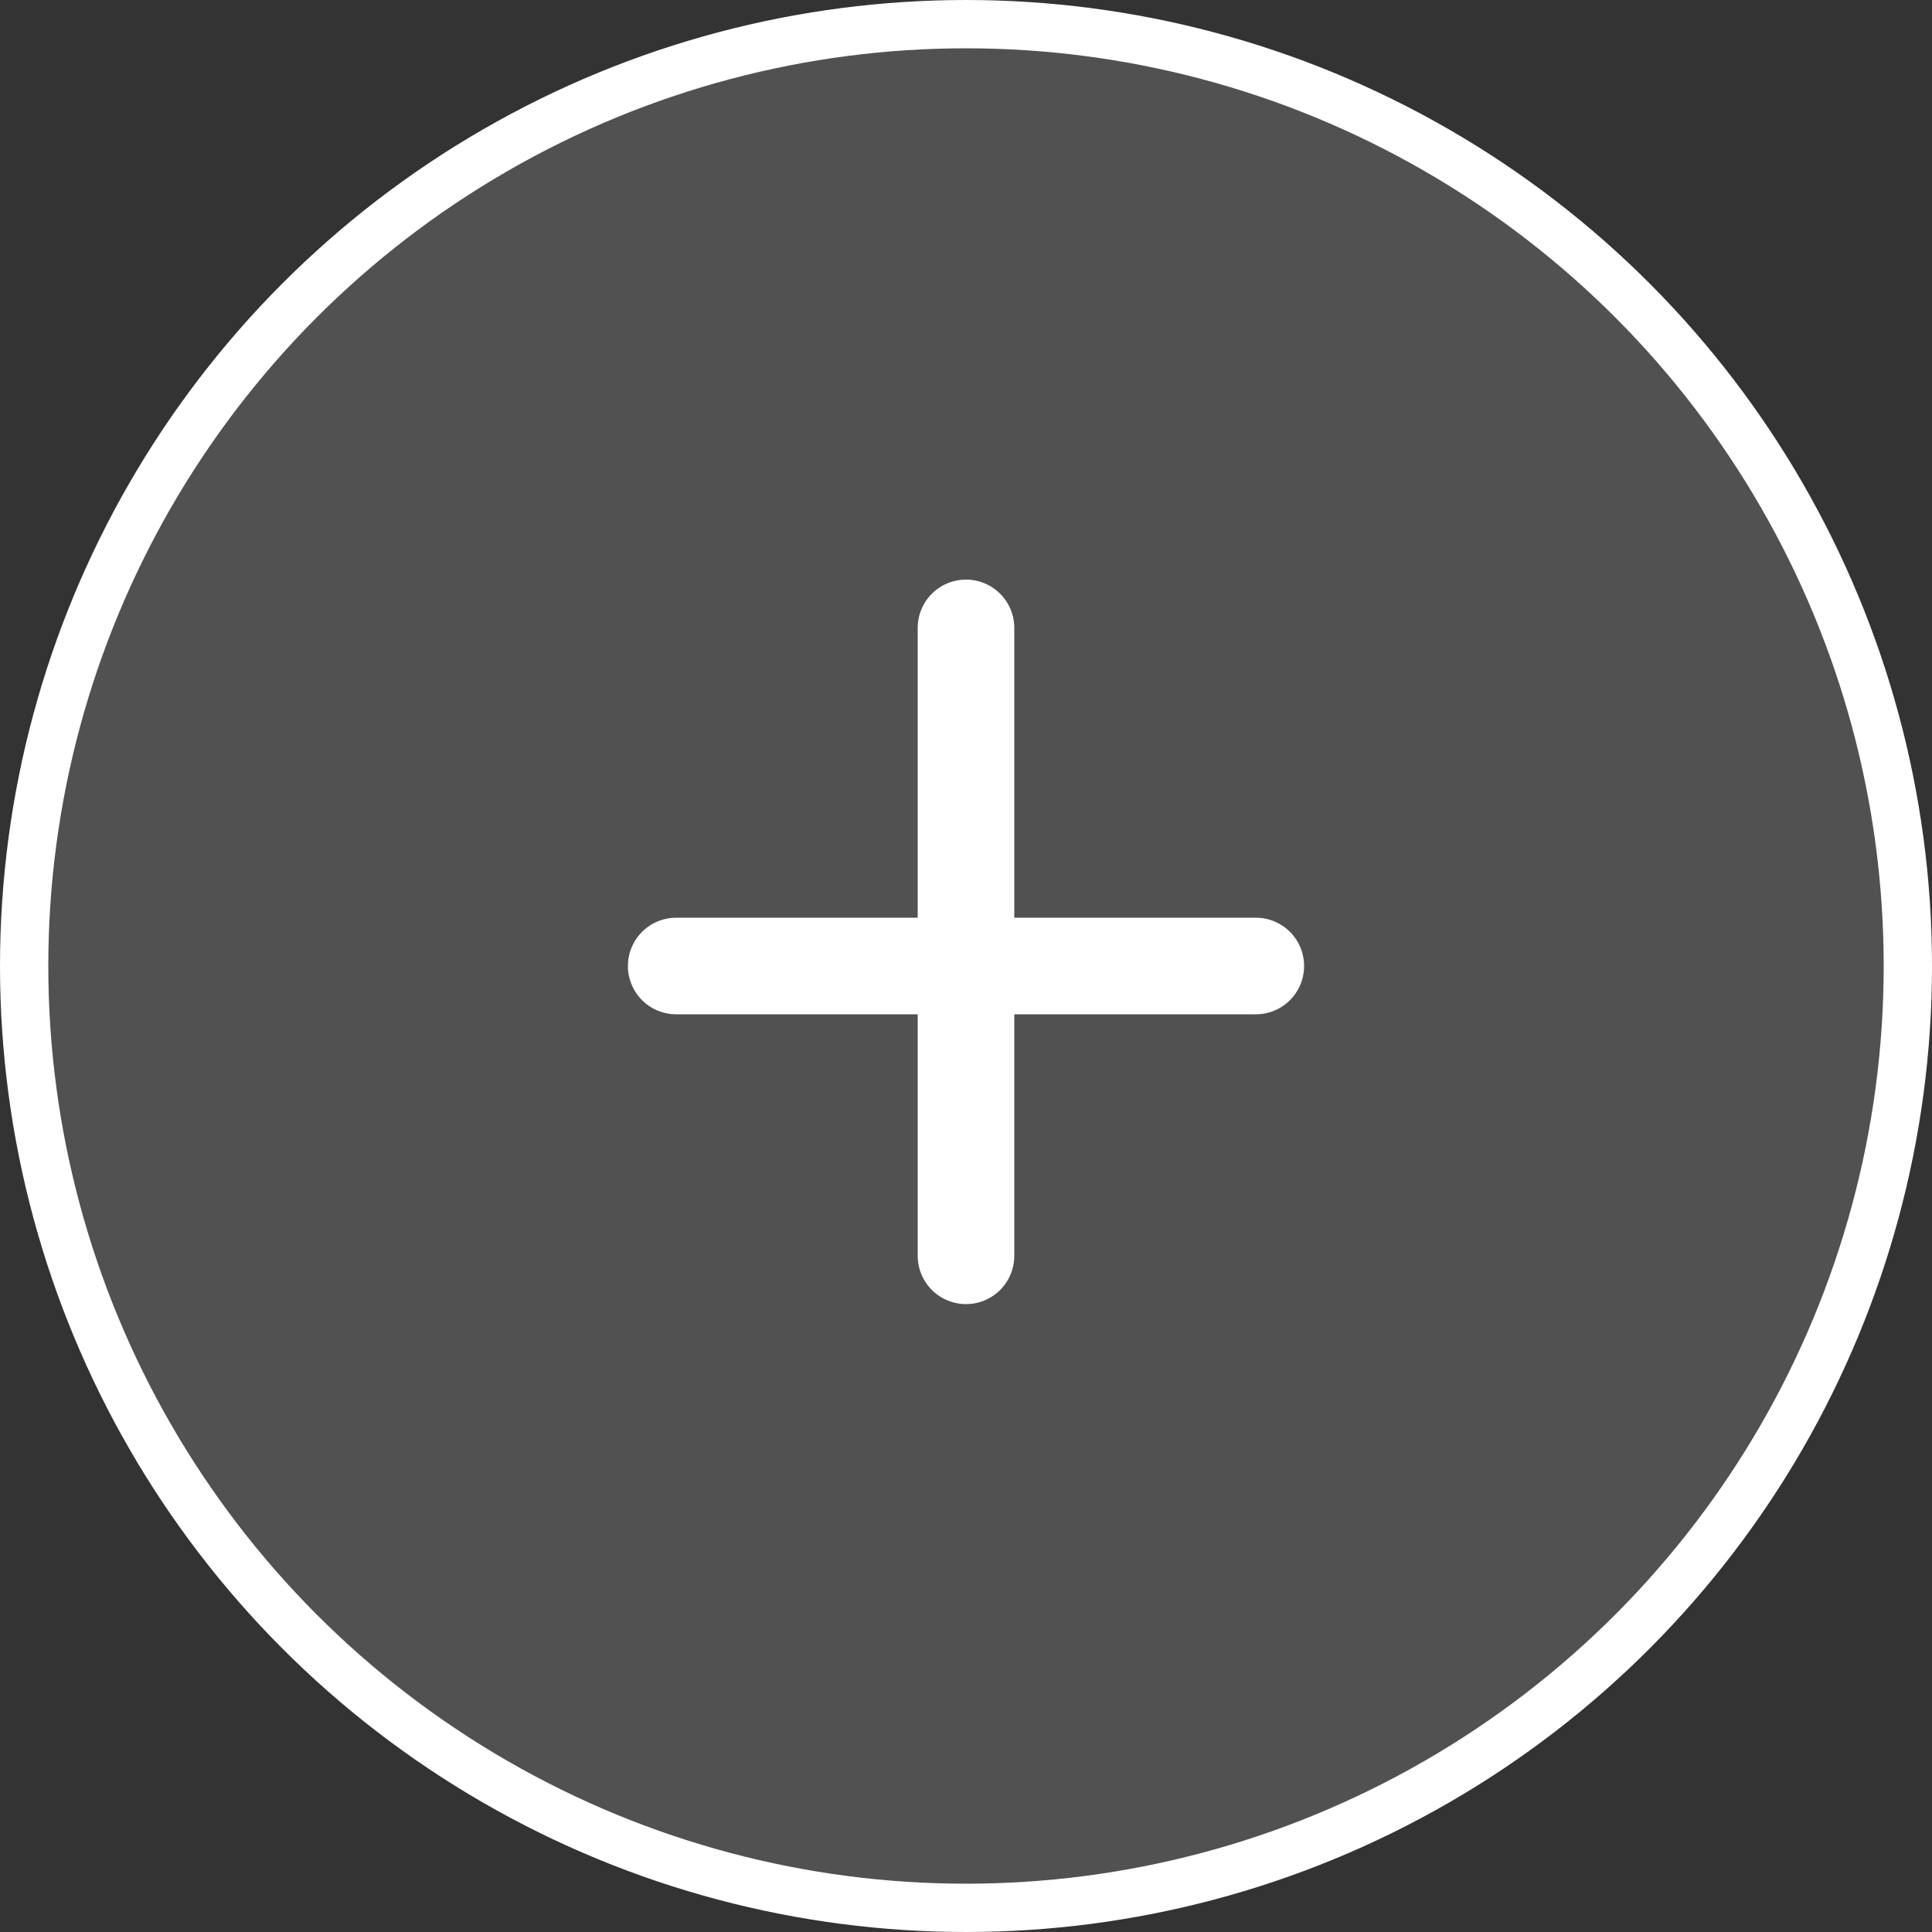
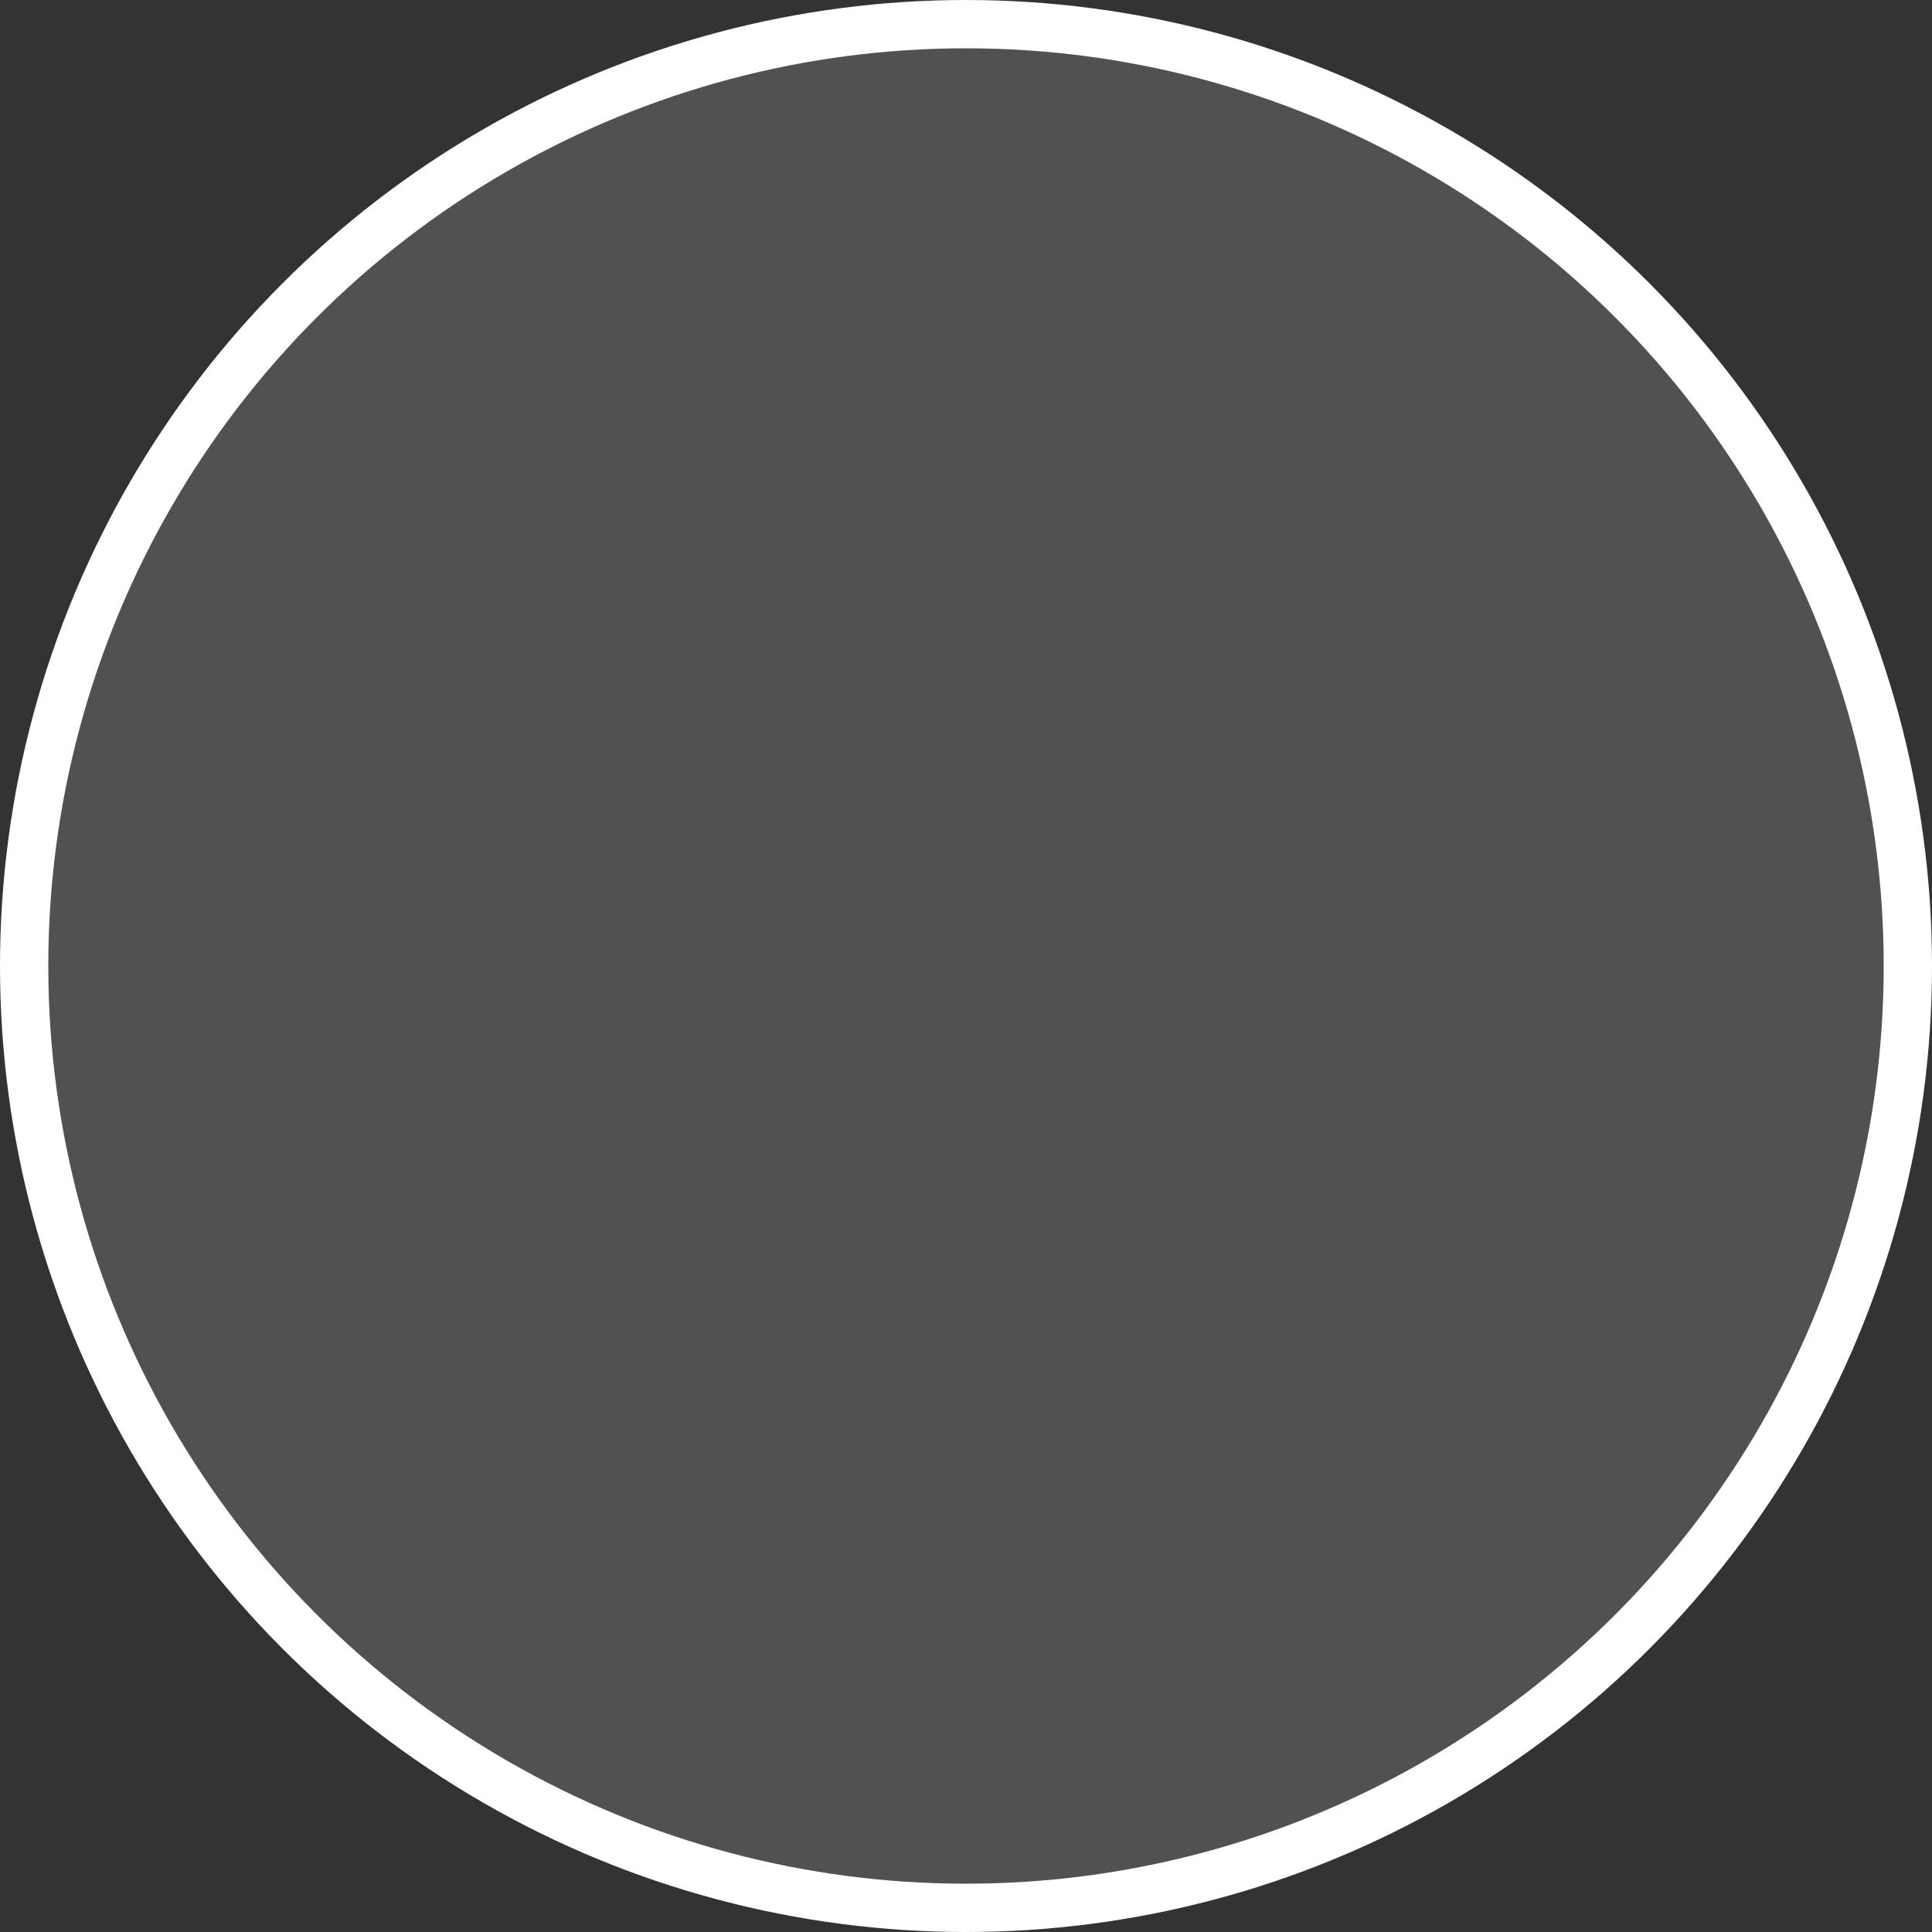
<svg xmlns="http://www.w3.org/2000/svg" width="40" height="40" viewBox="0 0 40 40" fill="none">
  <rect x="0" y="0" width="40" height="40" fill="#333333" stroke="none" />
  <circle cx="20" cy="20" r="19.5" fill="white" fill-opacity="0.15" stroke="white" />
-   <path d="M20 13L20 26" stroke="white" stroke-width="2" stroke-linecap="round" />
-   <path d="M26 20L14 20" stroke="white" stroke-width="2" stroke-linecap="round" />
</svg>